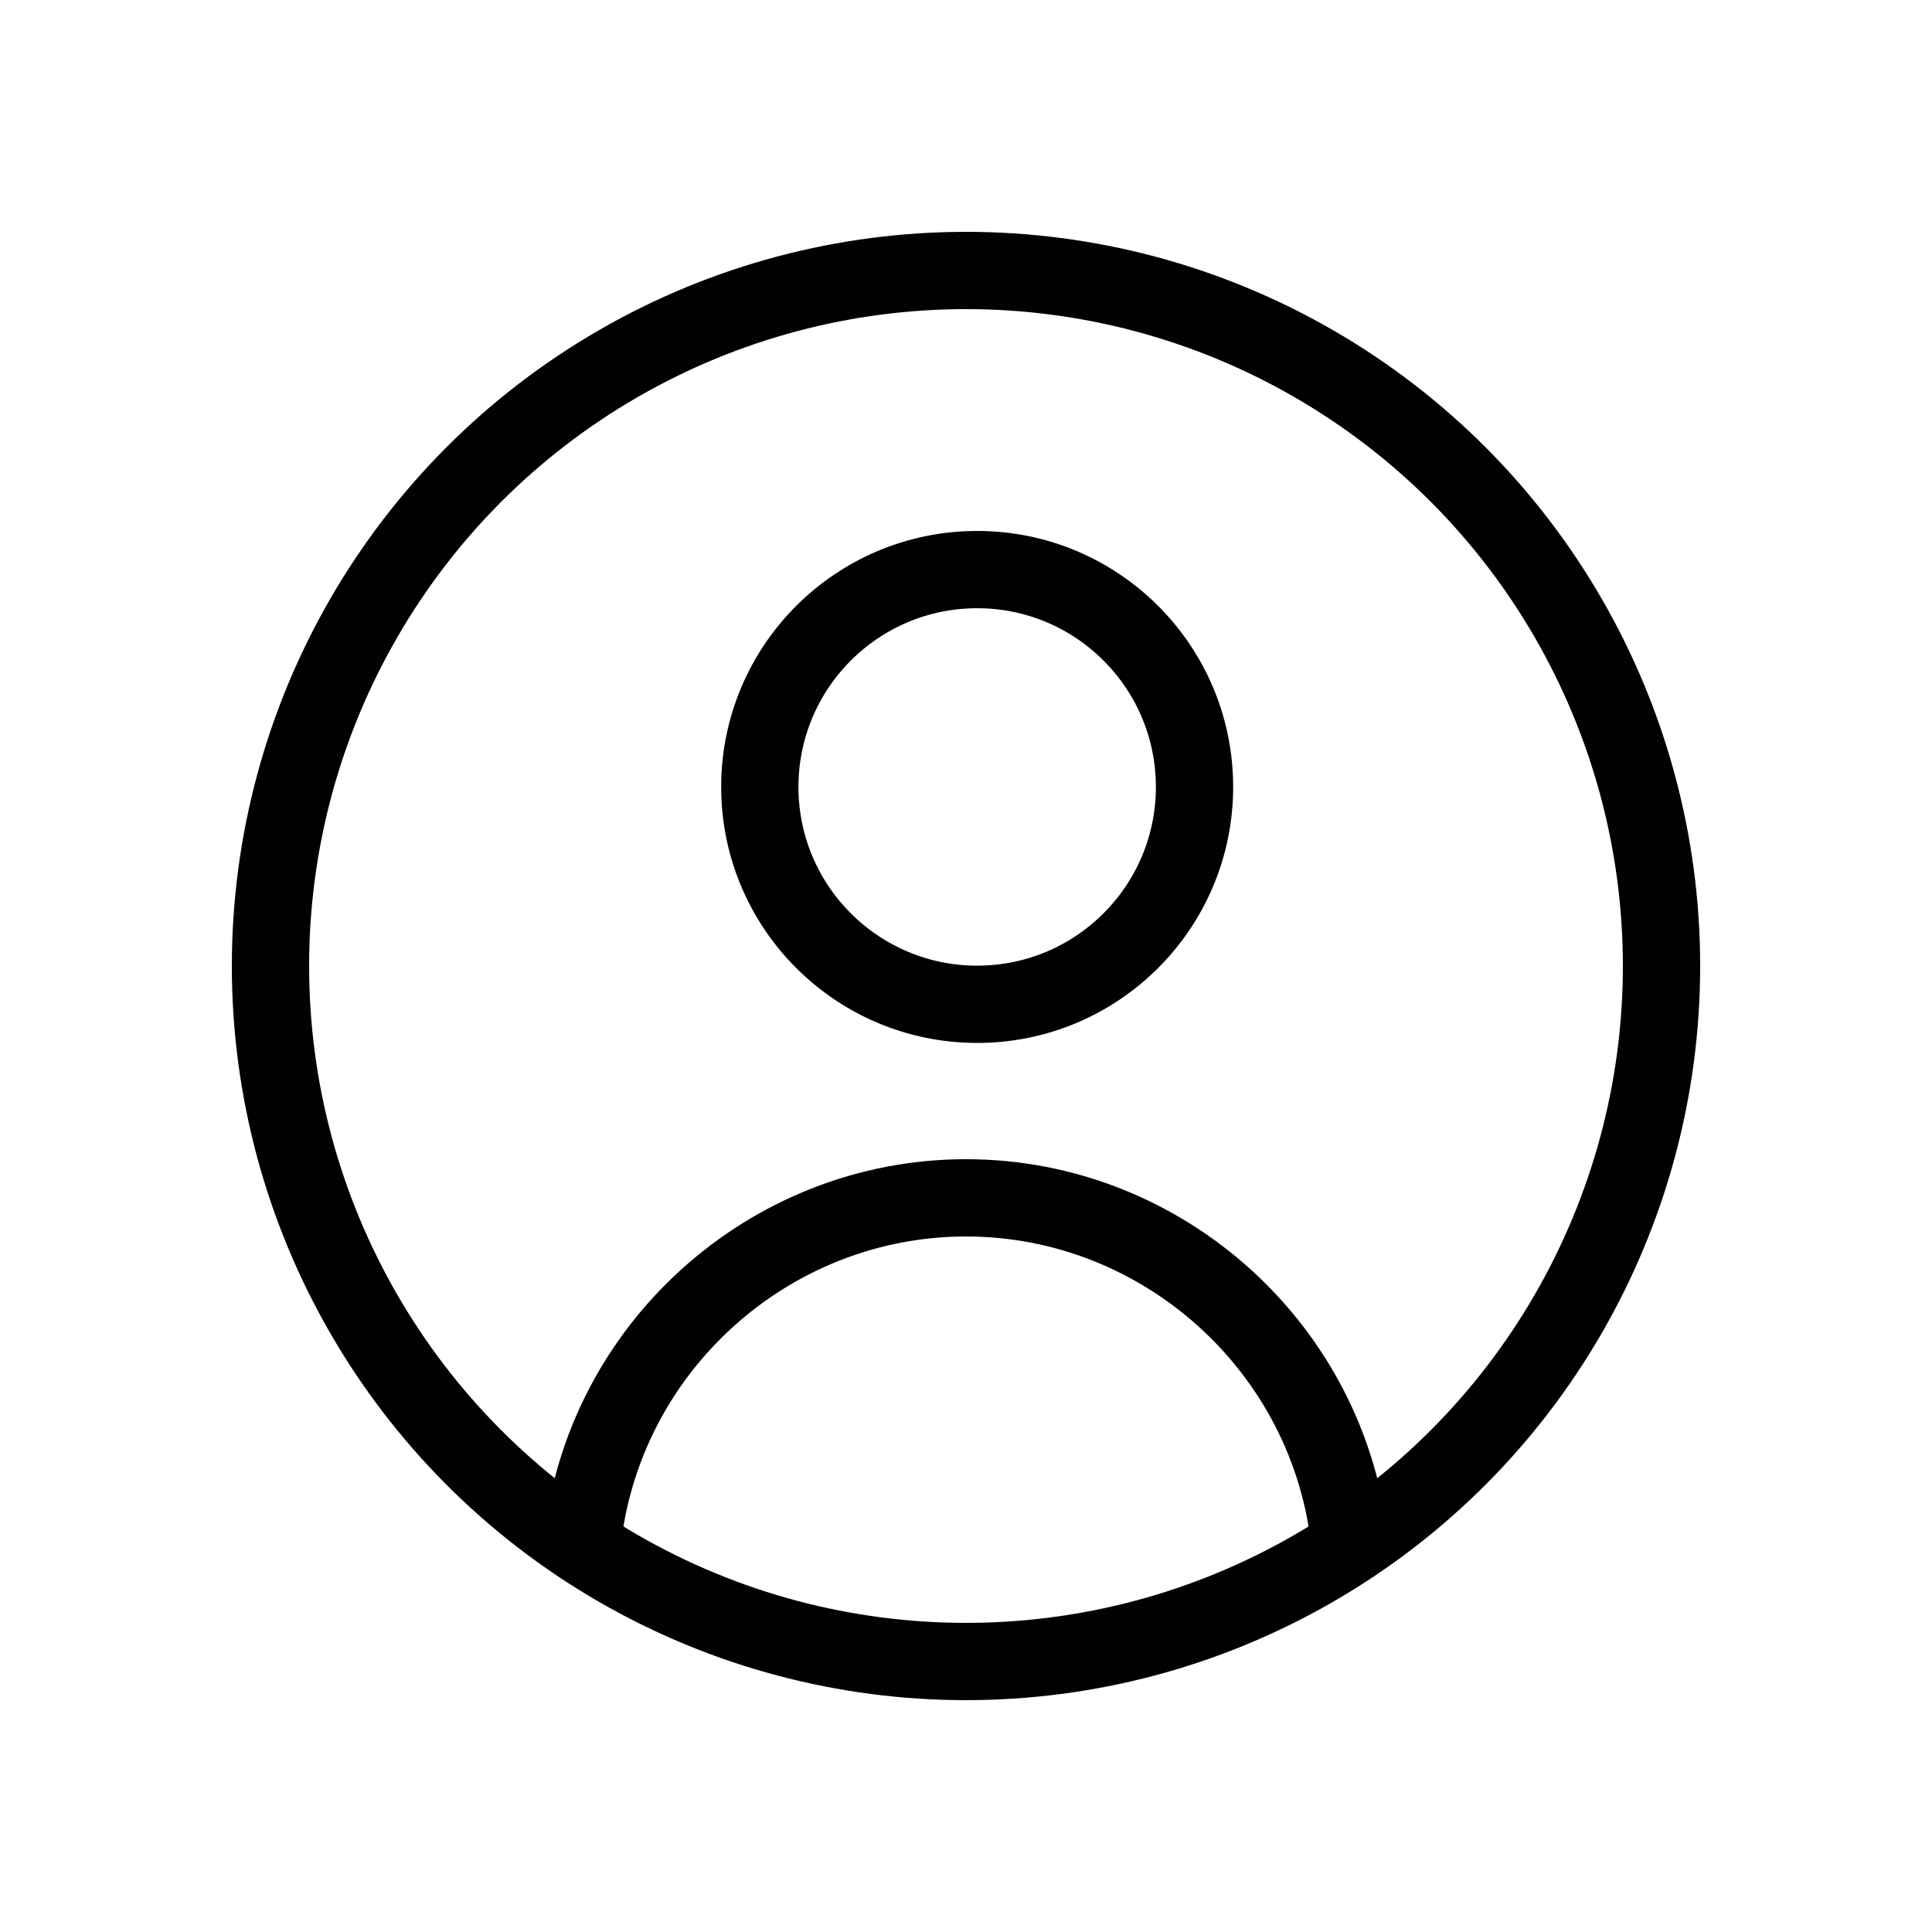
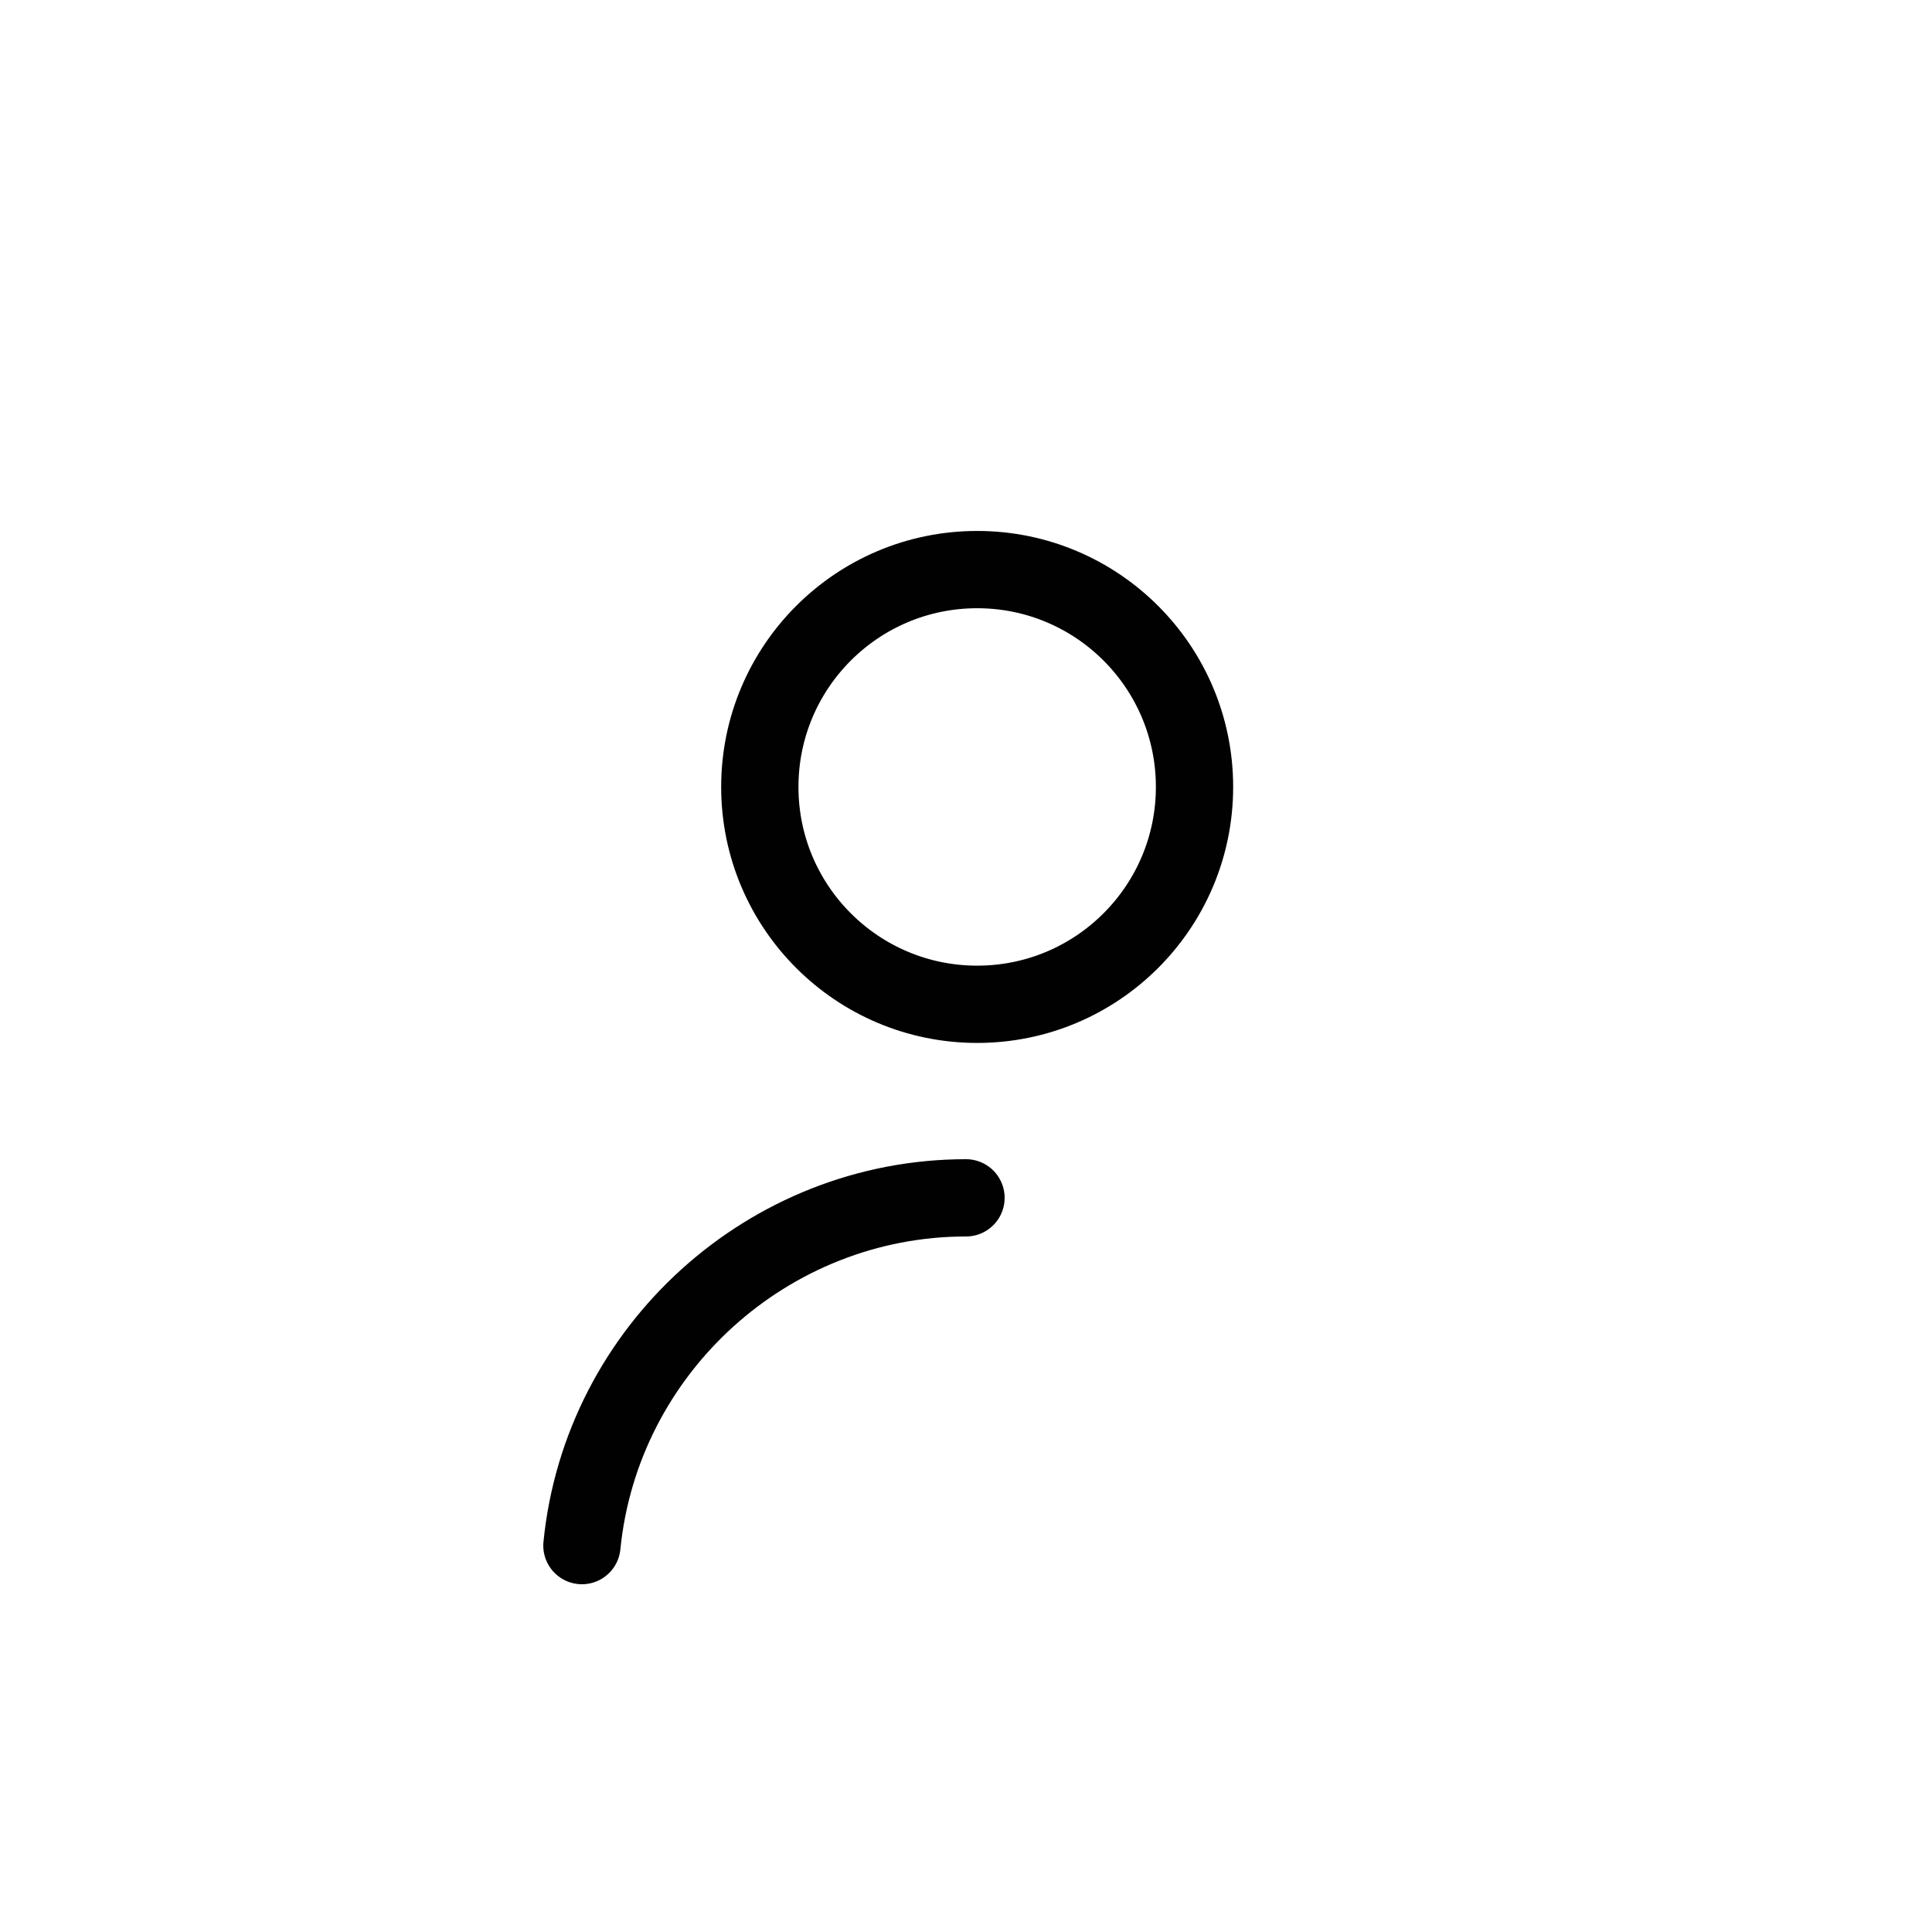
<svg xmlns="http://www.w3.org/2000/svg" version="1.1" id="Layer_1" x="0px" y="0px" width="200px" height="200px" viewBox="0 0 200 200" enable-background="new 0 0 200 200" xml:space="preserve">
  <g>
-     <circle fill="none" stroke="#010101" stroke-width="8" stroke-linecap="round" stroke-linejoin="round" stroke-miterlimit="10" cx="100" cy="100" r="72" />
    <circle fill="none" stroke="#010101" stroke-width="8" stroke-linecap="round" stroke-linejoin="round" stroke-miterlimit="10" cx="101.156" cy="81.464" r="22.5" />
-     <path fill="none" stroke="#010101" stroke-width="8" stroke-linecap="round" stroke-linejoin="round" stroke-miterlimit="10" d="   M60.24,160c2.021-20.33,19.33-36,39.76-36s37.738,15.67,39.76,36" />
+     <path fill="none" stroke="#010101" stroke-width="8" stroke-linecap="round" stroke-linejoin="round" stroke-miterlimit="10" d="   M60.24,160c2.021-20.33,19.33-36,39.76-36" />
  </g>
</svg>